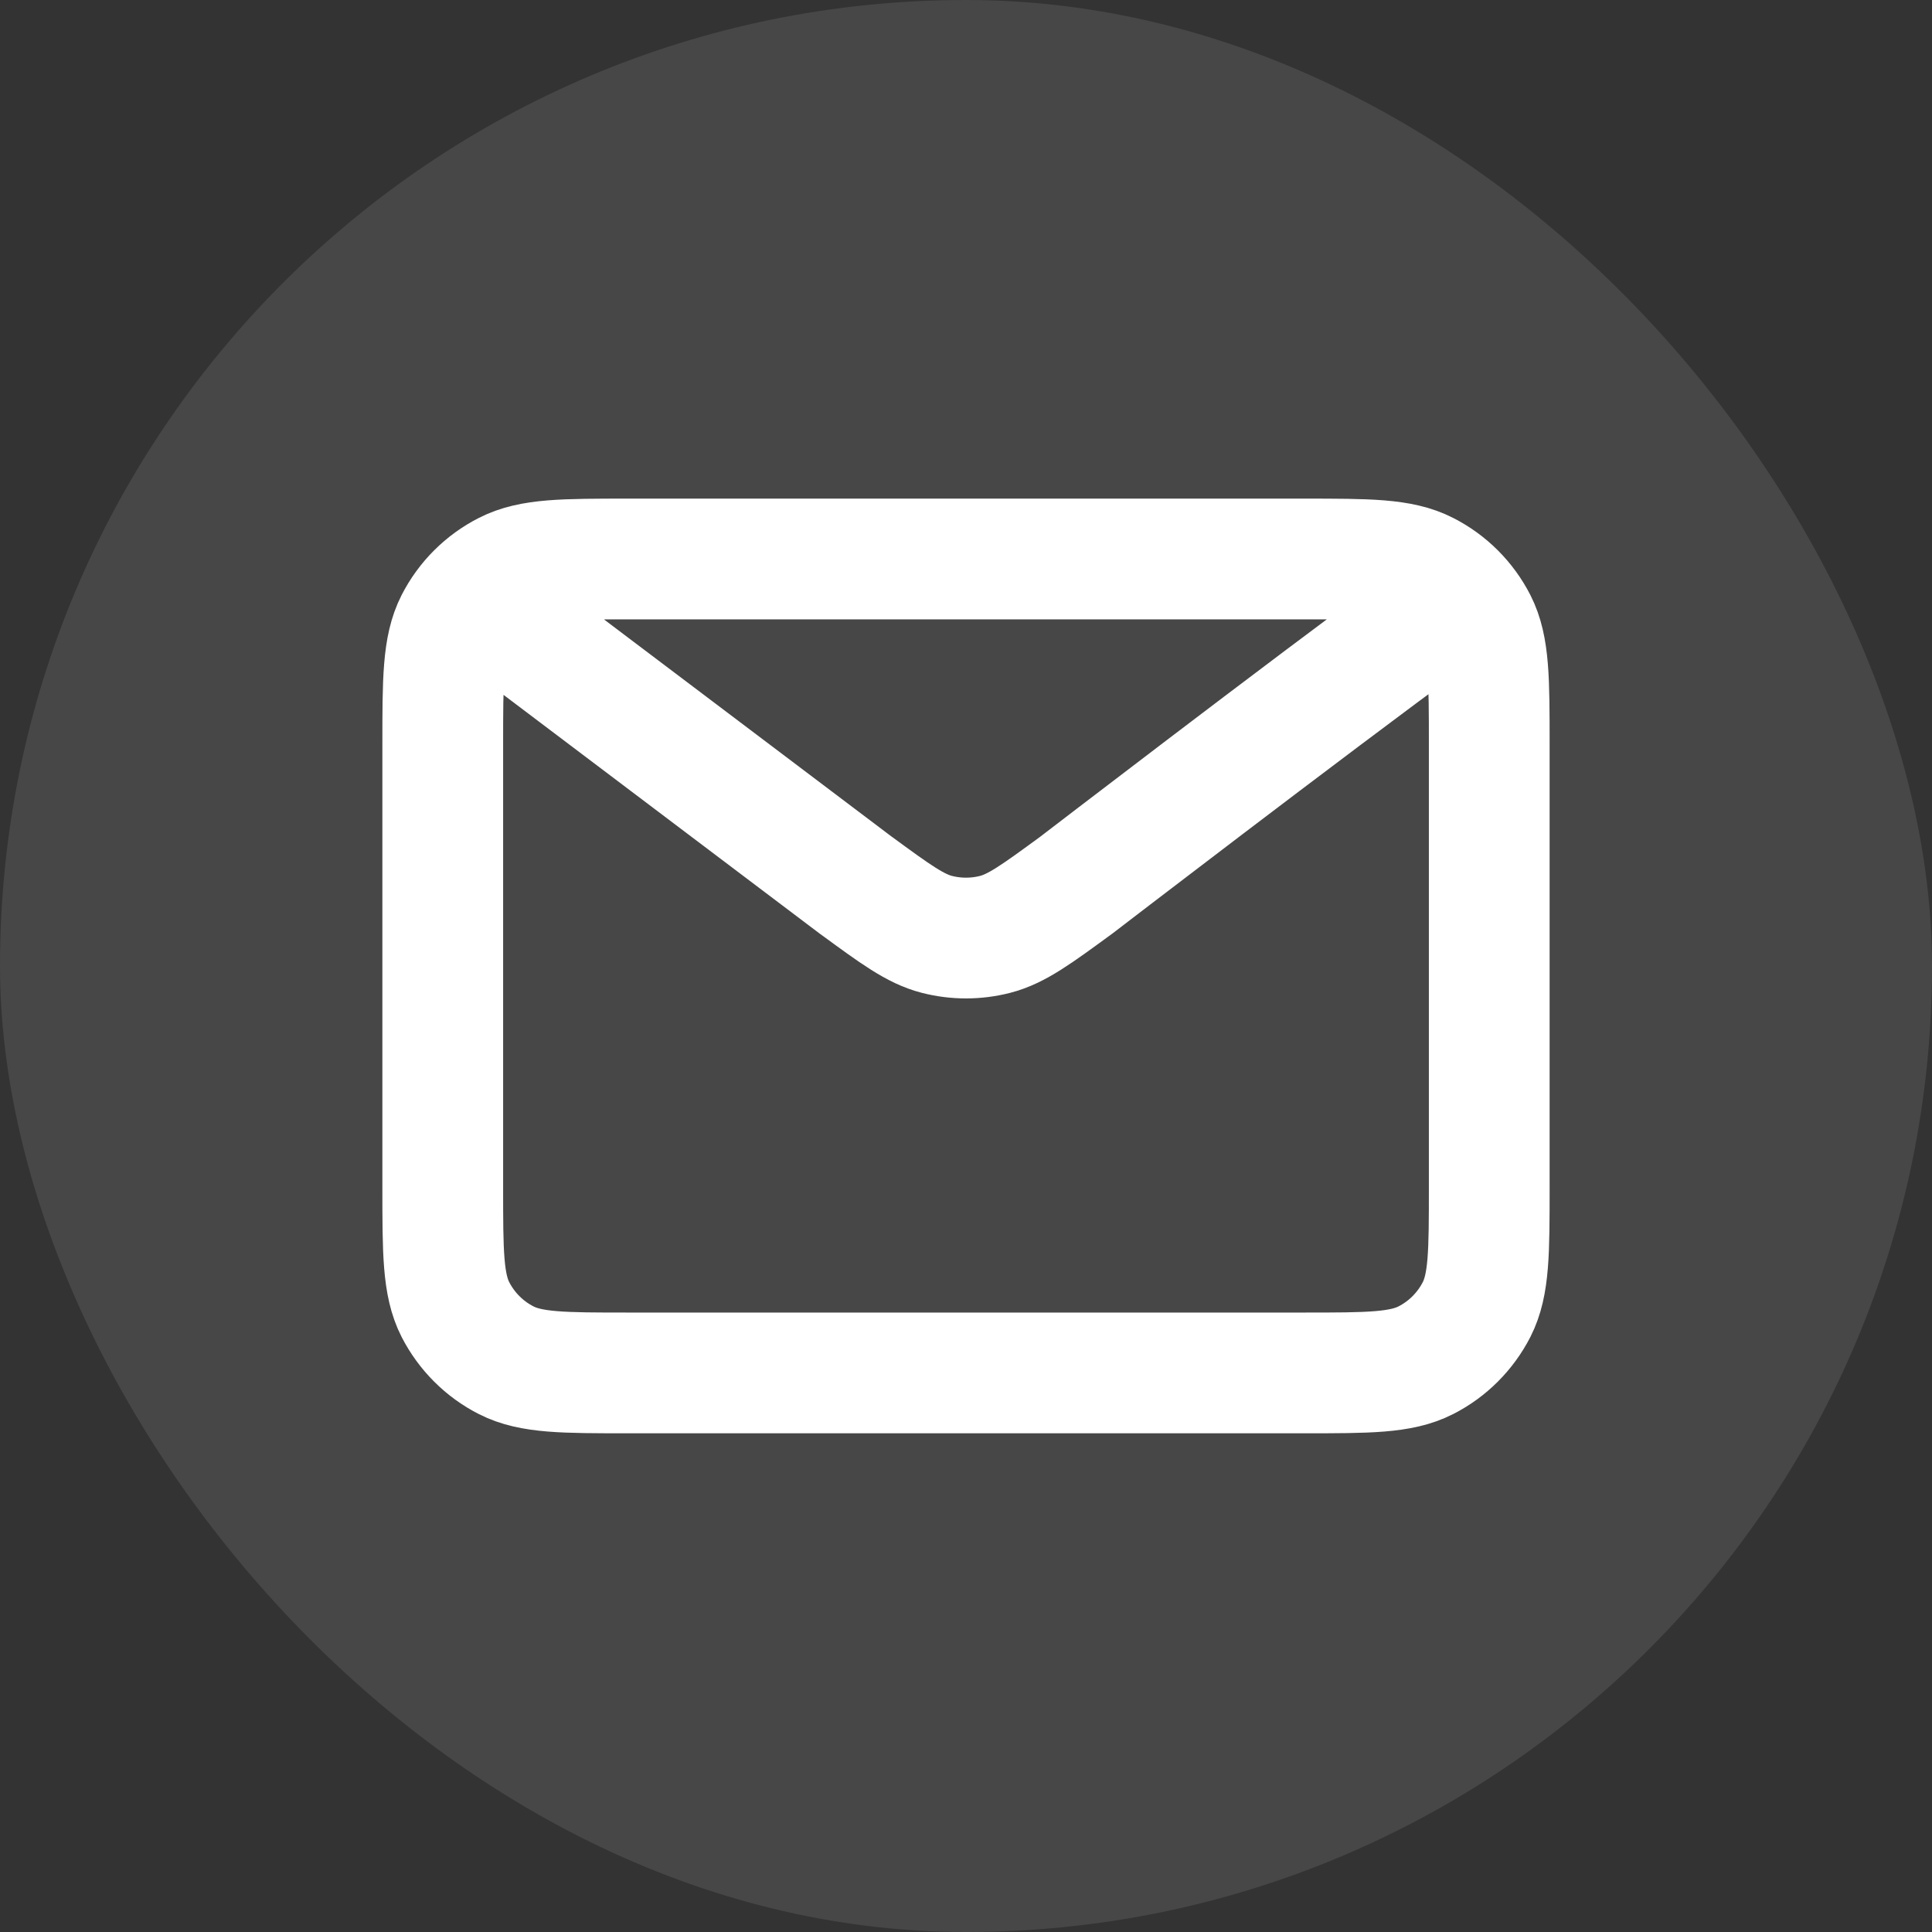
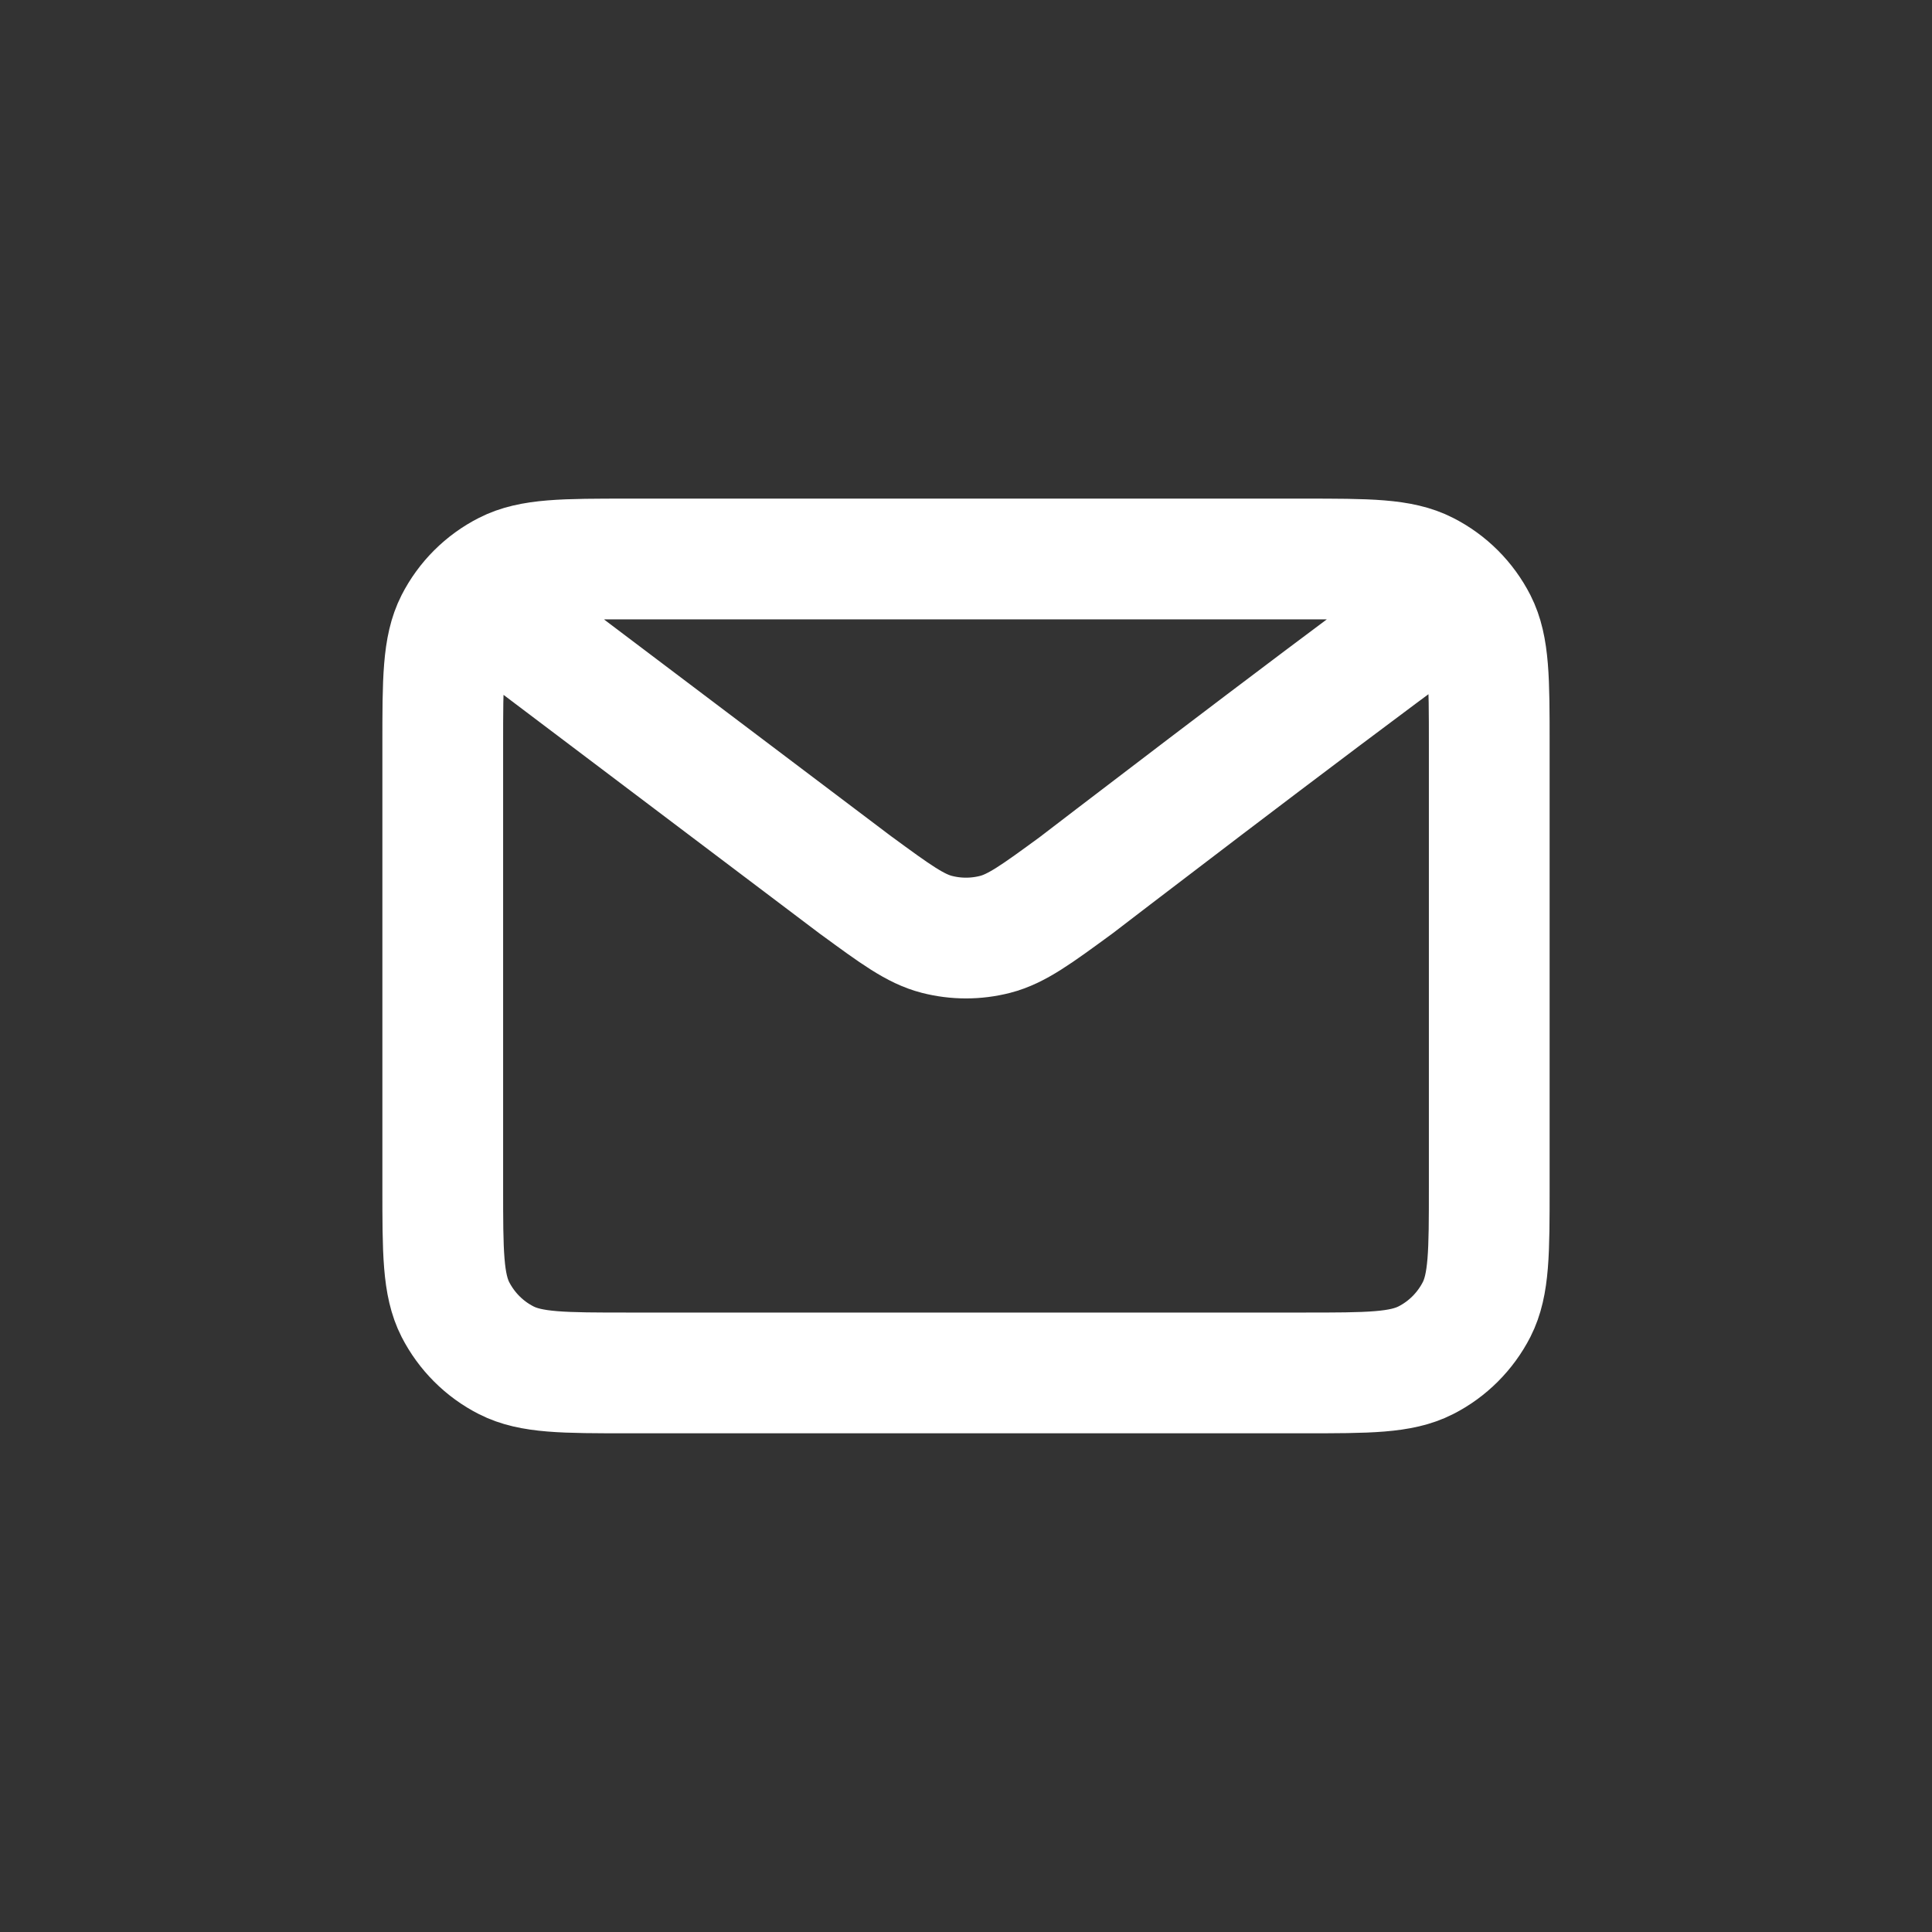
<svg xmlns="http://www.w3.org/2000/svg" width="24" height="24" viewBox="0 0 24 24" fill="none">
  <rect x="0" y="0" width="24" height="24" fill="#333333" stroke="none" />
-   <rect width="24" height="24" rx="12" fill="white" fill-opacity="0.1" />
  <path d="M6.222 7.667L10.633 10.998L10.635 10.999C11.125 11.358 11.37 11.538 11.638 11.607C11.875 11.668 12.125 11.668 12.362 11.607C12.63 11.538 12.876 11.357 13.367 10.998C13.367 10.998 16.196 8.826 17.778 7.667M5.5 14.745V9.256C5.5 8.447 5.5 8.042 5.657 7.733C5.796 7.461 6.017 7.24 6.289 7.102C6.598 6.944 7.002 6.944 7.811 6.944H16.189C16.998 6.944 17.402 6.944 17.711 7.102C17.983 7.24 18.204 7.461 18.343 7.733C18.5 8.042 18.5 8.446 18.5 9.253V14.747C18.5 15.554 18.5 15.958 18.343 16.267C18.204 16.538 17.983 16.76 17.711 16.898C17.402 17.055 16.998 17.055 16.191 17.055H7.809C7.002 17.055 6.597 17.055 6.289 16.898C6.017 16.76 5.796 16.538 5.657 16.267C5.5 15.958 5.5 15.553 5.5 14.745Z" stroke="white" stroke-width="1.5" stroke-linecap="round" stroke-linejoin="round" />
</svg>